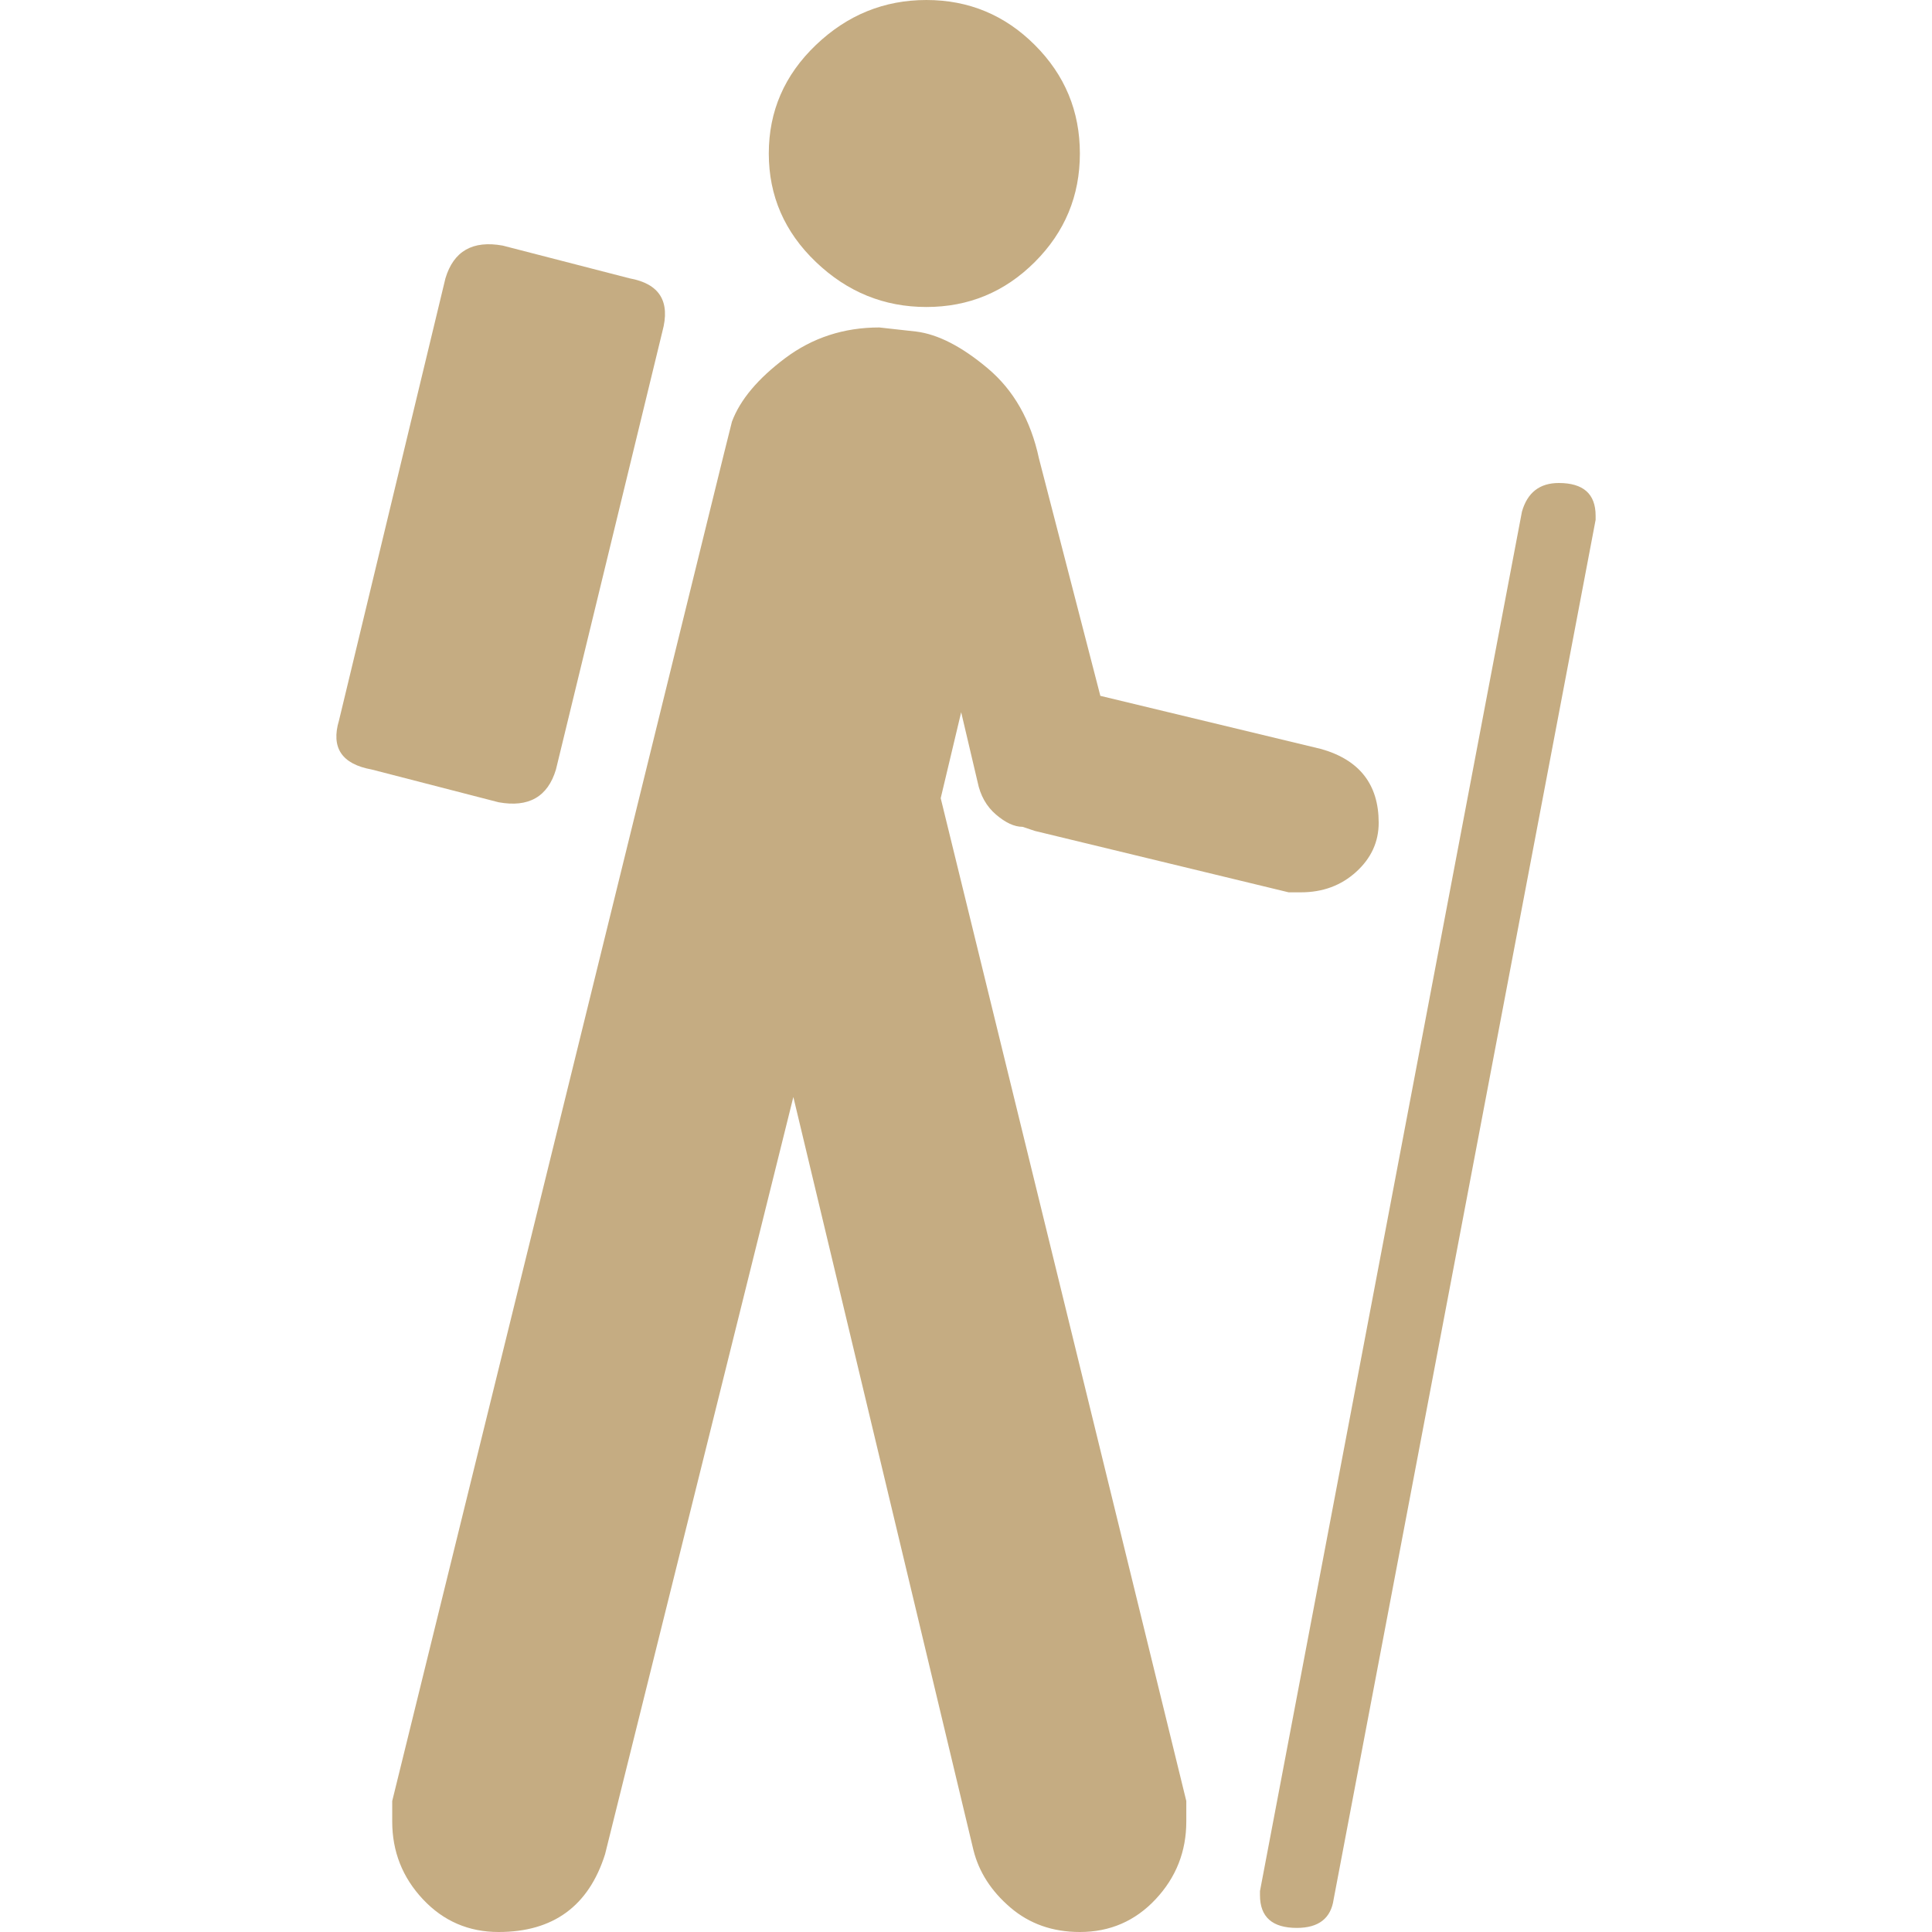
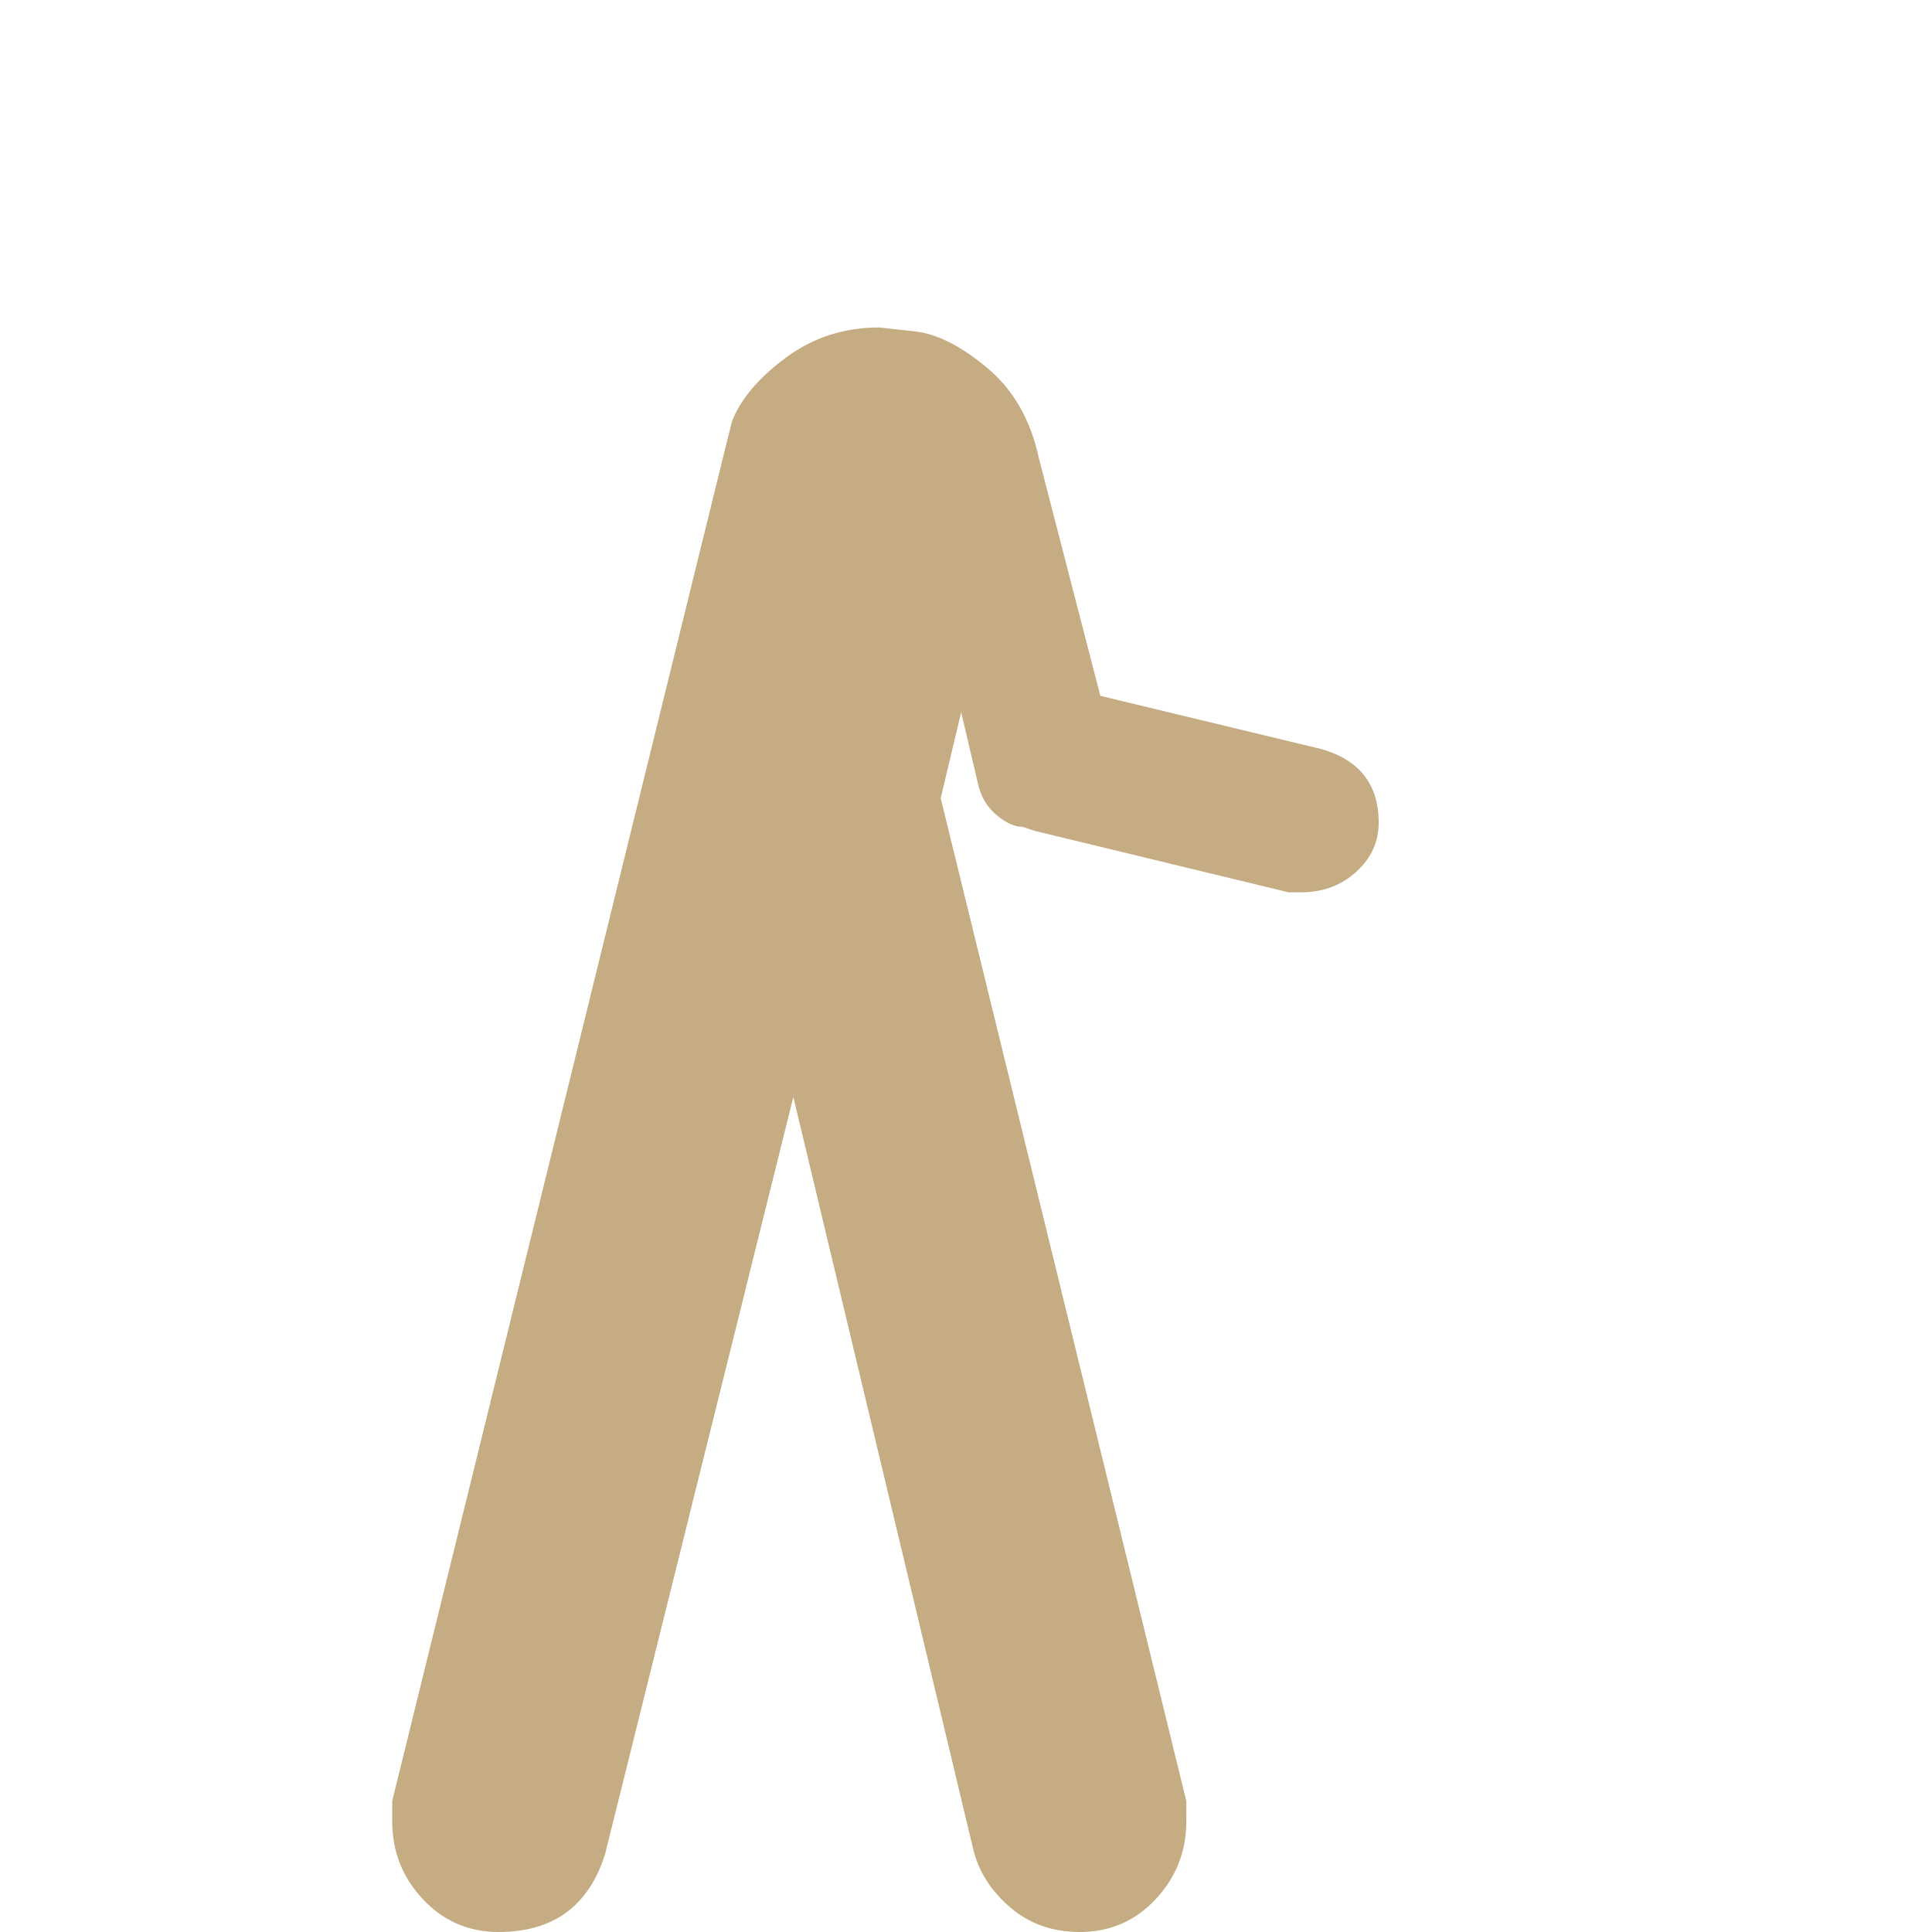
<svg xmlns="http://www.w3.org/2000/svg" version="1.1" id="Capa_1" x="0px" y="0px" viewBox="0 0 472 472" style="enable-background:new 0 0 472 472;" xml:space="preserve" width="512px" height="512px">
  <g>
-     <path d="M226.321,75c10.334,0,19.167-3.667,26.5-11c7.334-7.334,11-16.167,11-26.5   c0-10.335-3.666-19.168-11-26.5c-7.332-7.333-16.167-11-26.5-11s-19.333,3.667-27,11c-7.667,7.333-11.5,16.167-11.5,26.5   s3.833,19.167,11.5,26.5C206.988,71.333,215.988,75,226.321,75z" fill="#c5ac82" />
-     <path d="M161.821,81c2-7.336-0.667-11.67-8-13l-31-8c-7.333-1.333-12,1.334-14,8l-26,108   c-2,6.667,0.667,10.667,8,12l31,8c7.333,1.333,12-1.333,14-8L161.821,81z" fill="#c5ac82" />
-     <path d="M307.821,462v1c0,5.333,3,8,9,8c5.334,0,8.334-2.333,9-7l64-337v-1c0-5.333-3-8-9-8   c-4.666,0-7.666,2.333-9,7L307.821,462z" fill="#c5ac82" />
    <path d="M95.821,440v5c0,7.333,2.5,13.667,7.5,19s11.167,8,18.5,8c13.333,0,22-6.333,26-19l46-185l44,184   c1.334,5.333,4.334,10,9,14c4.668,4,10.334,6,17,6c7.334,0,13.5-2.667,18.5-8s7.5-11.667,7.5-19v-5l-60-245l5-21l4,17   c0.668,3.333,2.168,6,4.5,8c2.334,2,4.5,3,6.5,3l3,1l62,15h3c5.334,0,9.834-1.667,13.5-5c3.668-3.333,5.5-7.333,5.5-12   c0-9.333-4.666-15.333-14-18l-54-13l-15-58c-2-9.335-6.166-16.668-12.5-22c-6.333-5.333-12.167-8.333-17.5-9l-9-1   c-8.667,0-16.333,2.5-23,7.5c-6.667,5-11,10.167-13,15.5l-2,8L95.821,440z" fill="#c5ac82" />
  </g>
  <g>
</g>
  <g>
</g>
  <g>
</g>
  <g>
</g>
  <g>
</g>
  <g>
</g>
  <g>
</g>
  <g>
</g>
  <g>
</g>
  <g>
</g>
  <g>
</g>
  <g>
</g>
  <g>
</g>
  <g>
</g>
  <g>
</g>
</svg>